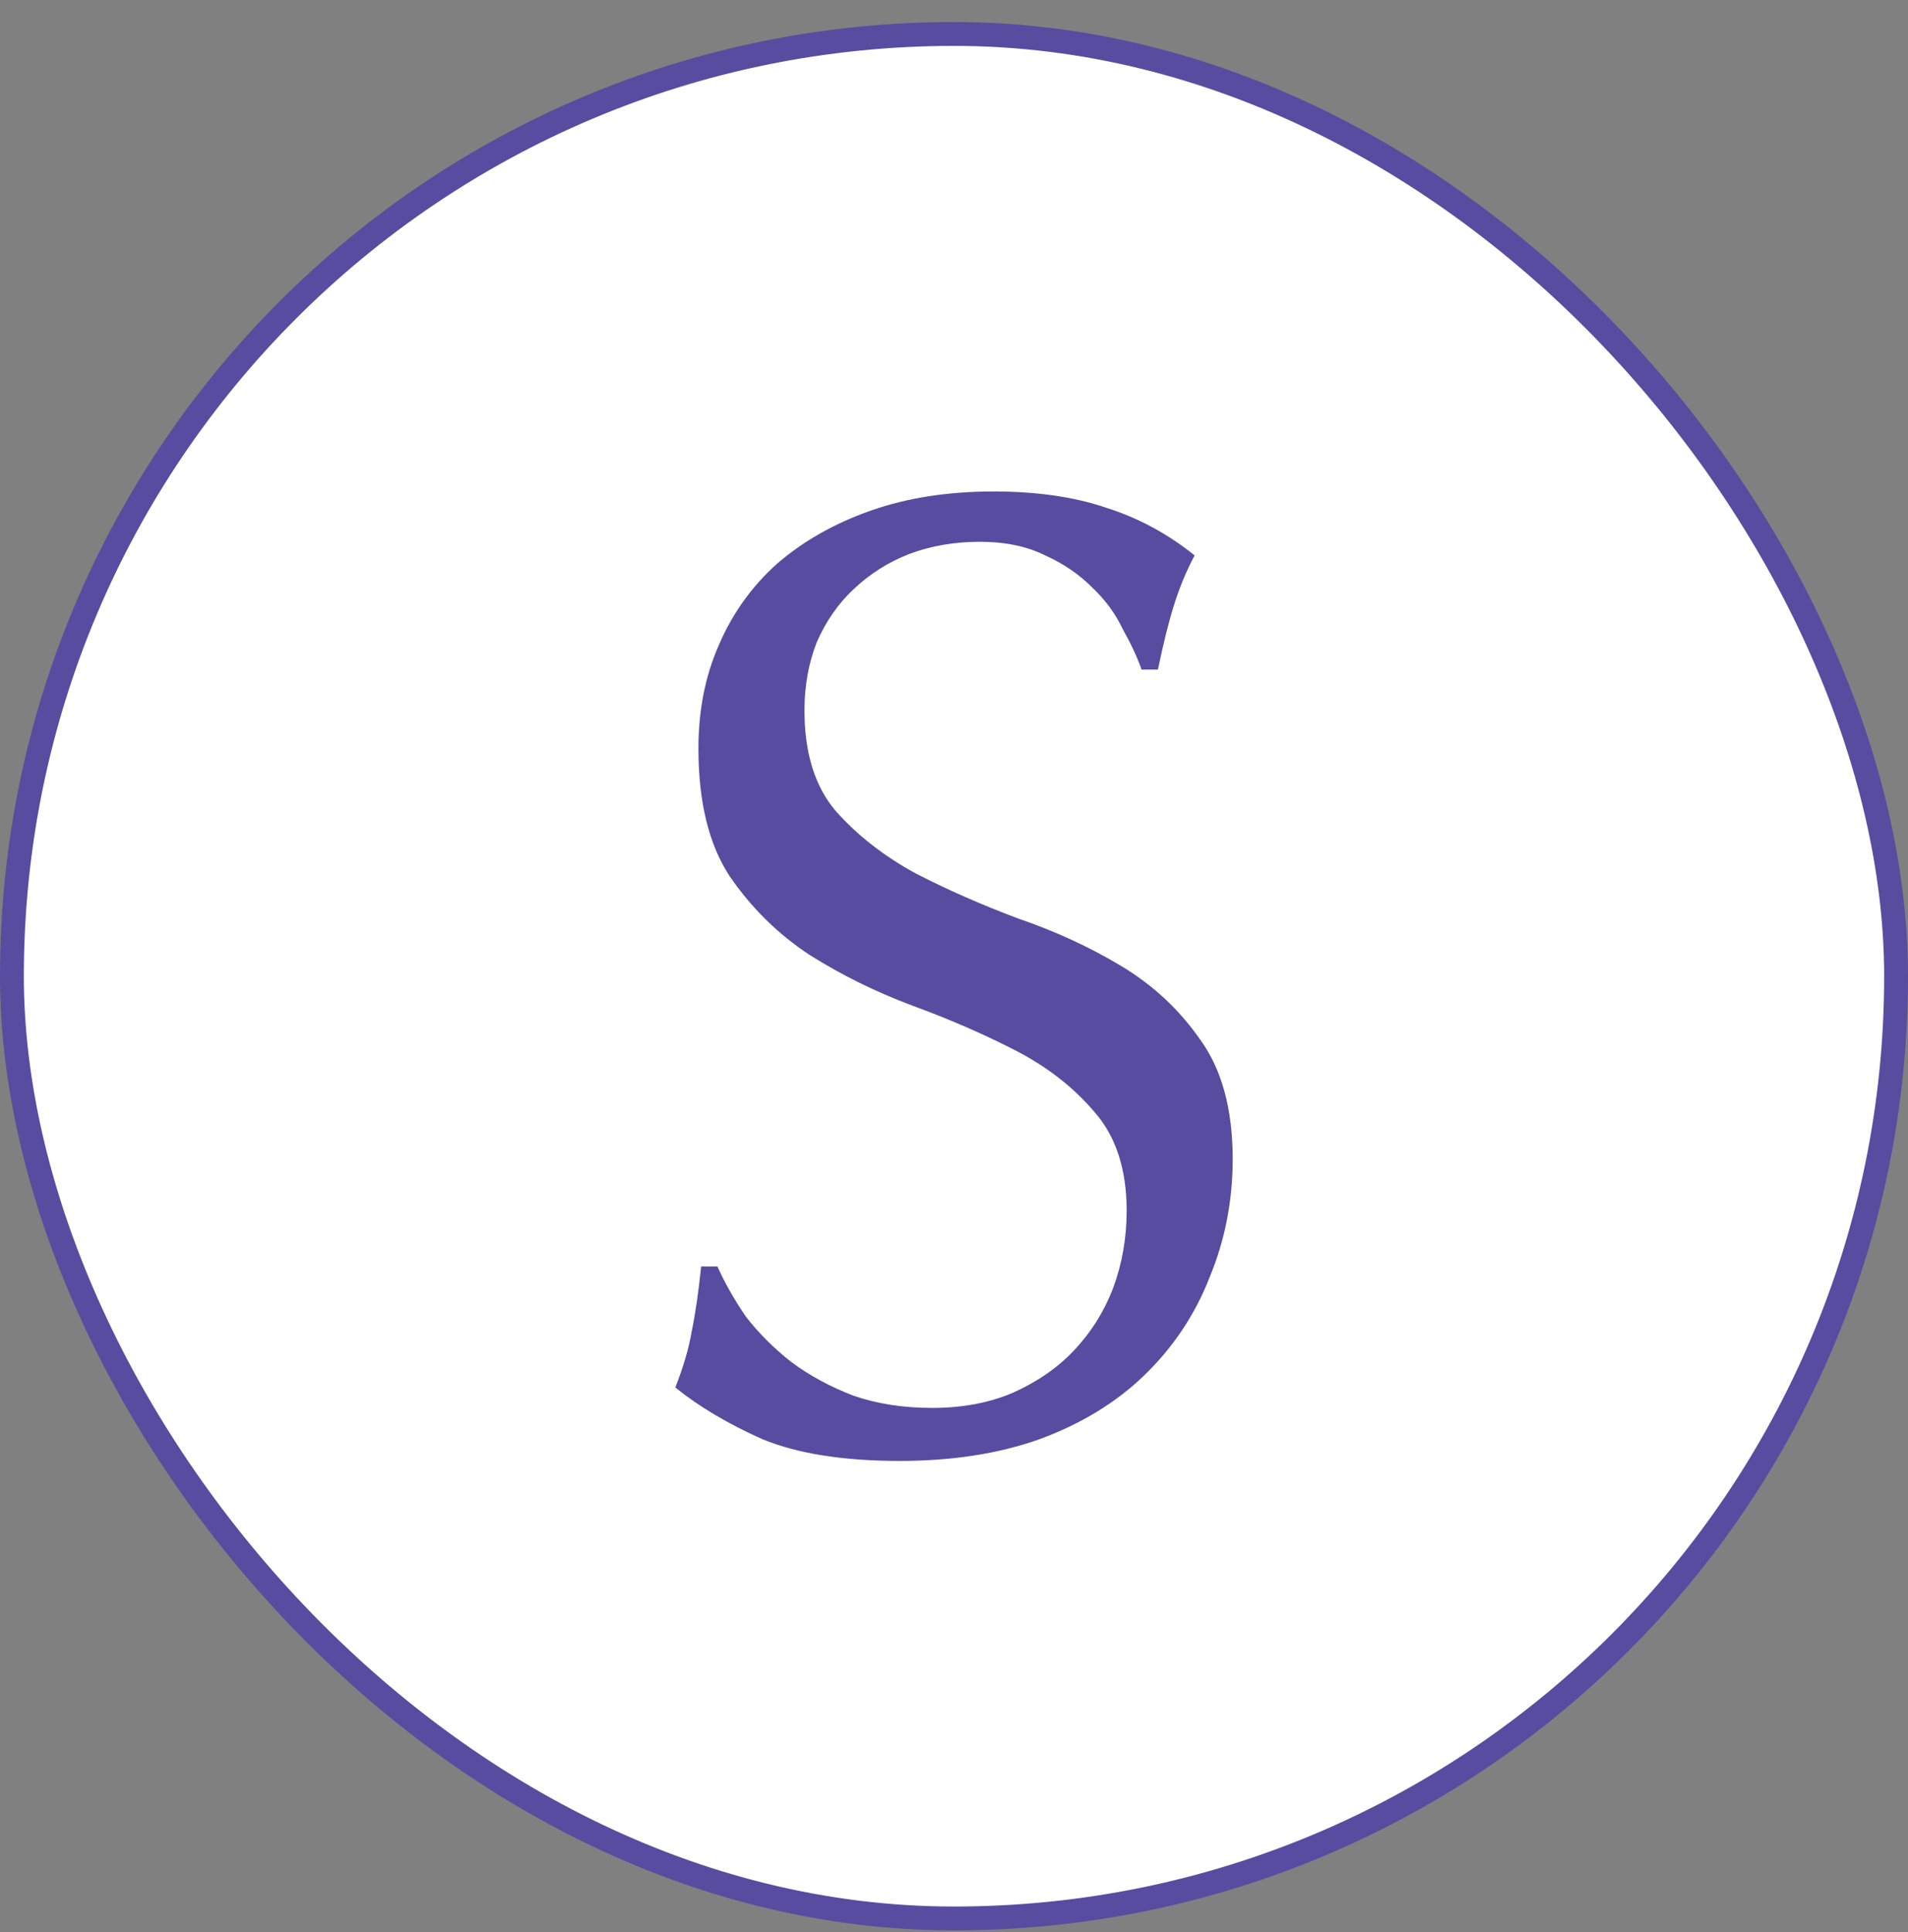
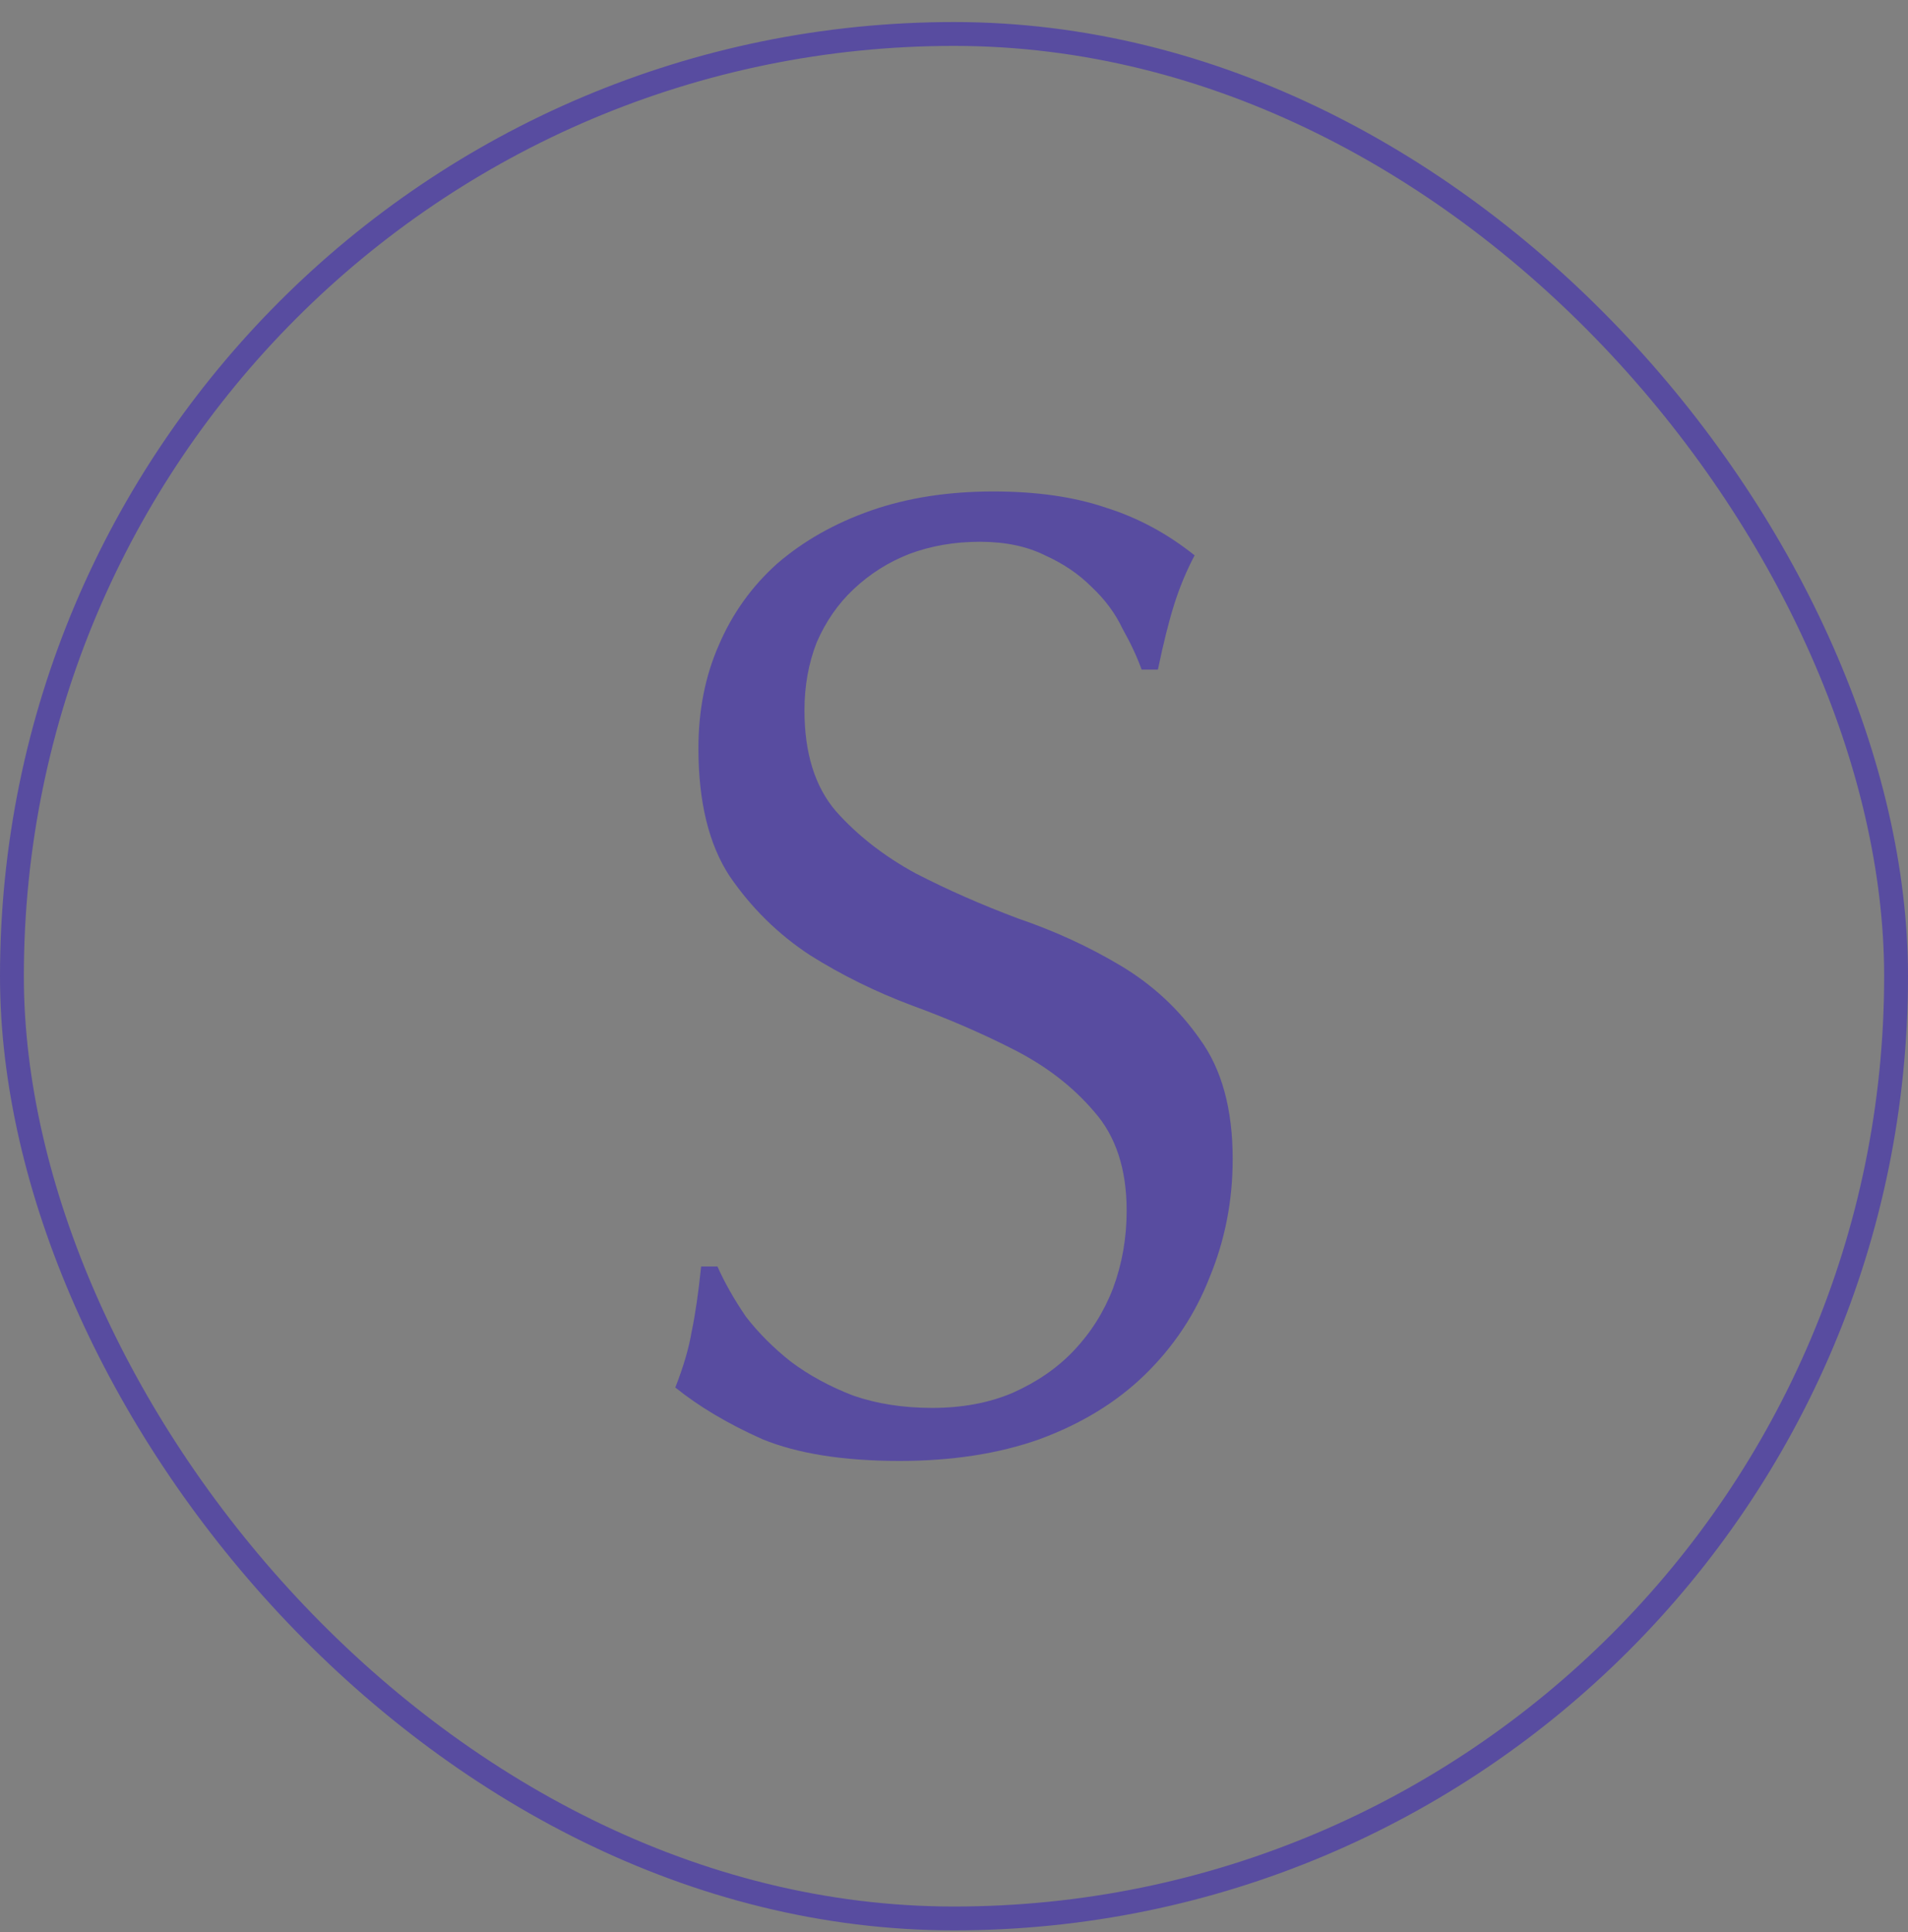
<svg xmlns="http://www.w3.org/2000/svg" width="80" height="81" viewBox="0 0 80 81" fill="none">
  <rect x="0" y="0" width="80" height="81" fill="#808080" stroke="none" />
-   <rect x="0.5" y="1.424" width="79" height="79" rx="39.5" fill="white" />
  <rect x="0.5" y="1.424" width="79" height="79" rx="39.5" stroke="#584CA0" />
  <path d="M30.082 53.093C30.386 53.777 30.785 54.48 31.279 55.202C31.811 55.886 32.438 56.513 33.16 57.083C33.92 57.653 34.794 58.128 35.782 58.508C36.77 58.85 37.872 59.021 39.088 59.021C40.342 59.021 41.463 58.812 42.451 58.394C43.477 57.938 44.332 57.349 45.016 56.627C45.738 55.867 46.289 54.993 46.669 54.005C47.049 52.979 47.239 51.896 47.239 50.756C47.239 49.008 46.783 47.621 45.871 46.595C44.997 45.569 43.895 44.714 42.565 44.03C41.235 43.346 39.791 42.719 38.233 42.149C36.713 41.579 35.288 40.876 33.958 40.04C32.628 39.166 31.507 38.064 30.595 36.734C29.721 35.404 29.284 33.618 29.284 31.376C29.284 29.78 29.569 28.336 30.139 27.044C30.709 25.714 31.526 24.574 32.59 23.624C33.692 22.674 35.003 21.933 36.523 21.401C38.043 20.869 39.753 20.603 41.653 20.603C43.477 20.603 45.054 20.831 46.384 21.287C47.714 21.705 48.949 22.37 50.089 23.282C49.747 23.928 49.462 24.612 49.234 25.334C49.006 26.056 48.778 26.968 48.55 28.07H47.866C47.676 27.538 47.41 26.968 47.068 26.36C46.764 25.714 46.327 25.125 45.757 24.593C45.225 24.061 44.579 23.624 43.819 23.282C43.059 22.902 42.147 22.712 41.083 22.712C40.019 22.712 39.031 22.883 38.119 23.225C37.245 23.567 36.466 24.061 35.782 24.707C35.136 25.315 34.623 26.056 34.243 26.93C33.901 27.804 33.73 28.754 33.73 29.78C33.73 31.566 34.167 32.972 35.041 33.998C35.953 35.024 37.074 35.898 38.404 36.62C39.734 37.304 41.159 37.931 42.679 38.501C44.237 39.033 45.681 39.698 47.011 40.496C48.341 41.294 49.443 42.32 50.317 43.574C51.229 44.828 51.685 46.5 51.685 48.59C51.685 50.338 51.362 51.991 50.716 53.549C50.108 55.107 49.196 56.475 47.98 57.653C46.802 58.793 45.339 59.686 43.591 60.332C41.881 60.94 39.924 61.244 37.72 61.244C35.364 61.244 33.445 60.94 31.963 60.332C30.519 59.686 29.303 58.964 28.315 58.166C28.657 57.292 28.885 56.513 28.999 55.829C29.151 55.107 29.284 54.195 29.398 53.093H30.082Z" fill="#584CA0" />
</svg>